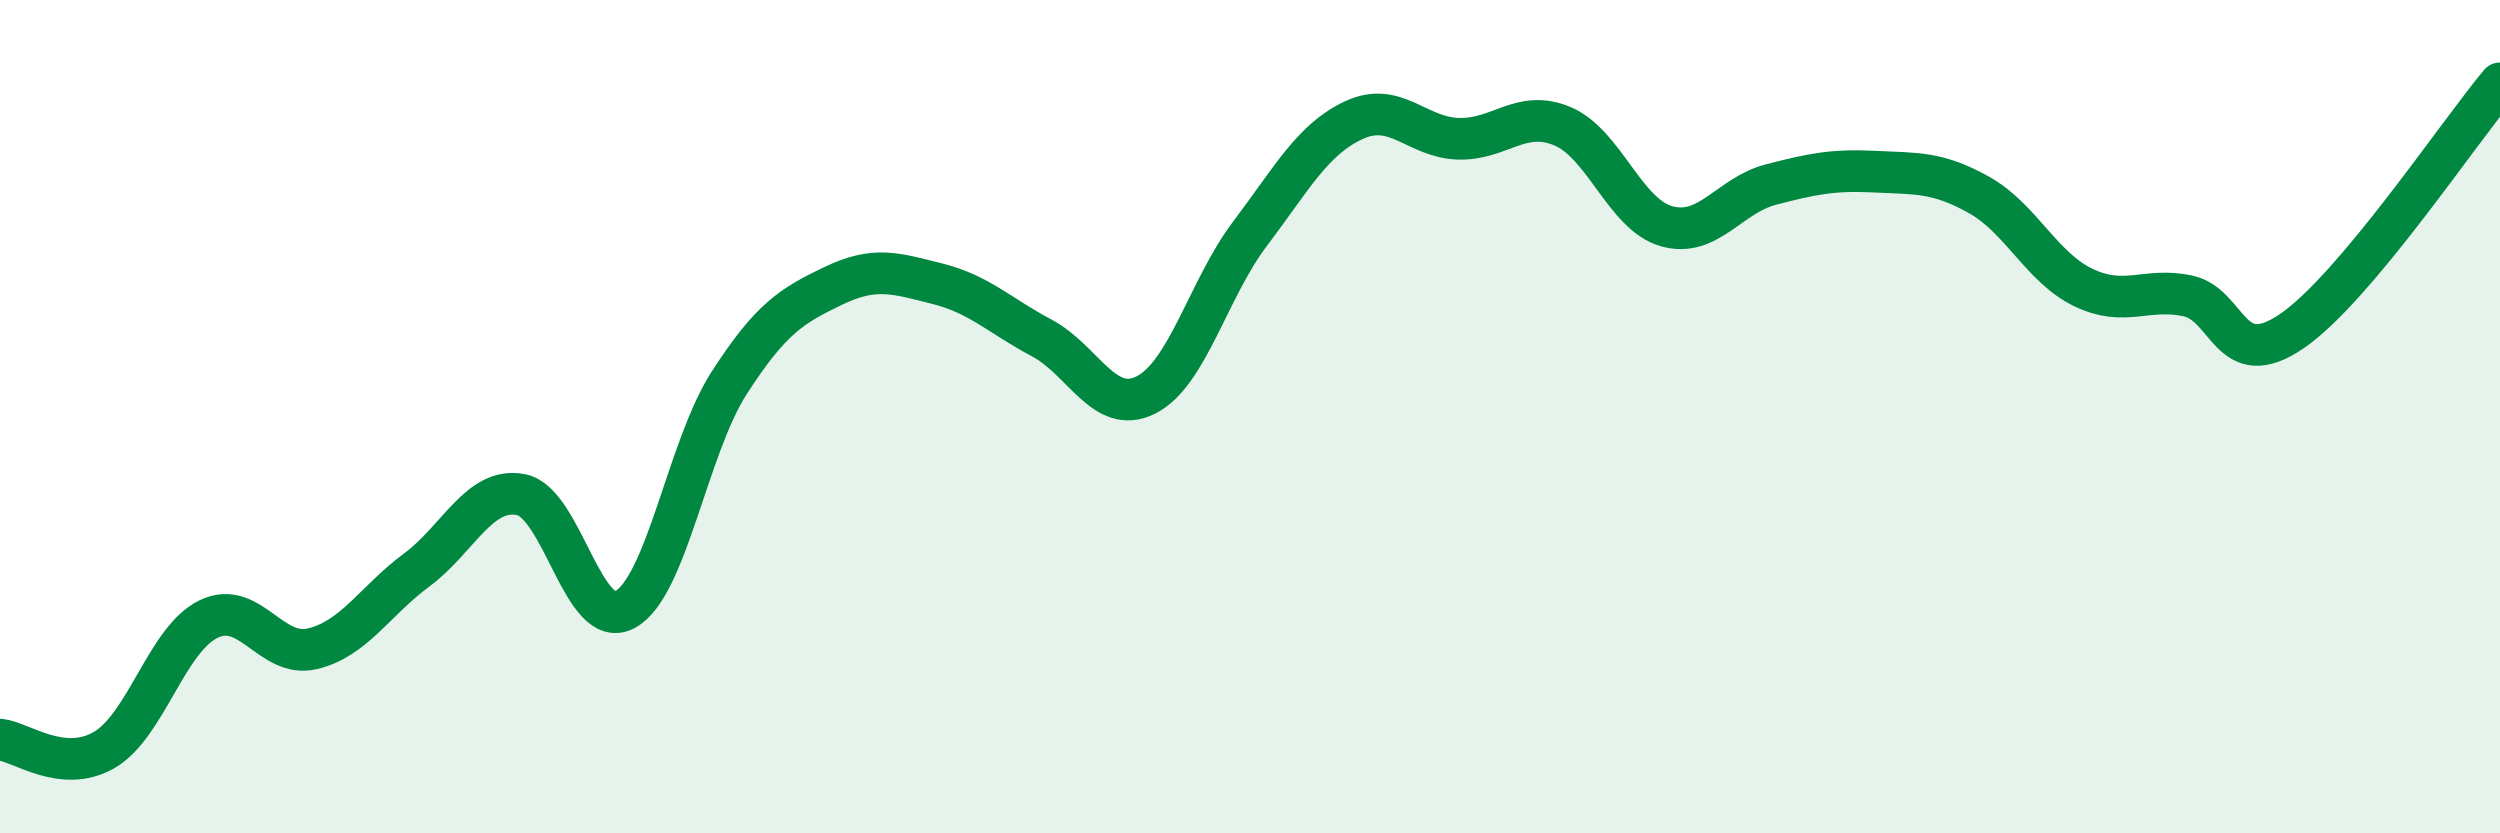
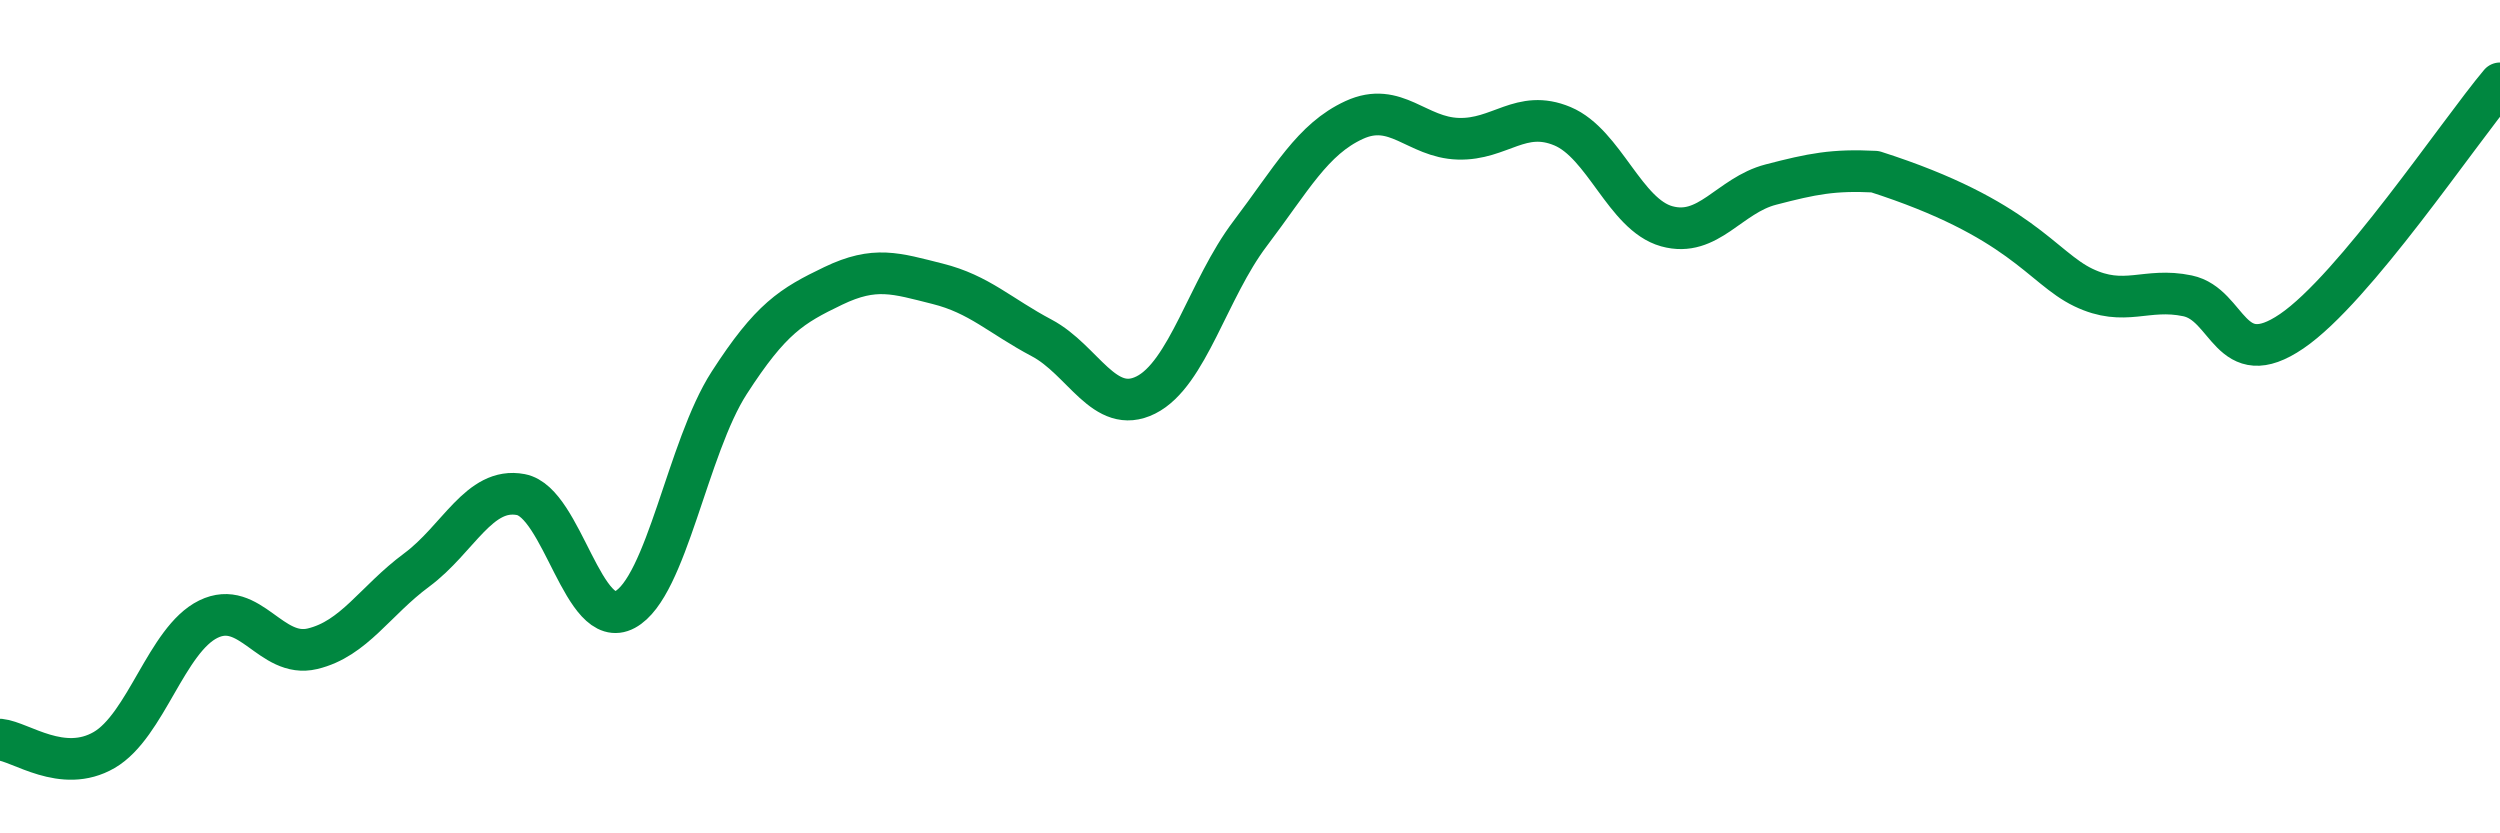
<svg xmlns="http://www.w3.org/2000/svg" width="60" height="20" viewBox="0 0 60 20">
-   <path d="M 0,17.75 C 0.5,17.8 1.5,18.58 2.5,18 C 3.5,17.42 4,15.35 5,14.86 C 6,14.37 6.5,15.81 7.5,15.57 C 8.5,15.33 9,14.42 10,13.68 C 11,12.94 11.5,11.68 12.5,11.87 C 13.5,12.06 14,15.17 15,14.63 C 16,14.09 16.5,10.74 17.5,9.19 C 18.5,7.64 19,7.34 20,6.86 C 21,6.38 21.5,6.56 22.5,6.81 C 23.5,7.06 24,7.58 25,8.11 C 26,8.64 26.5,9.98 27.5,9.48 C 28.5,8.98 29,6.93 30,5.61 C 31,4.29 31.5,3.34 32.5,2.88 C 33.5,2.42 34,3.3 35,3.33 C 36,3.36 36.5,2.61 37.5,3.03 C 38.5,3.45 39,5.15 40,5.43 C 41,5.71 41.5,4.69 42.5,4.43 C 43.5,4.17 44,4.07 45,4.12 C 46,4.17 46.5,4.12 47.5,4.68 C 48.5,5.24 49,6.42 50,6.9 C 51,7.38 51.5,6.89 52.5,7.1 C 53.5,7.31 53.5,8.97 55,7.95 C 56.5,6.93 59,3.19 60,2L60 20L0 20Z" fill="#008740" opacity="0.1" stroke-linecap="round" stroke-linejoin="round" />
-   <path d="M 0,17.75 C 0.5,17.8 1.5,18.58 2.5,18 C 3.5,17.42 4,15.35 5,14.86 C 6,14.37 6.5,15.81 7.5,15.57 C 8.5,15.33 9,14.42 10,13.68 C 11,12.94 11.5,11.68 12.5,11.87 C 13.5,12.06 14,15.17 15,14.63 C 16,14.09 16.5,10.74 17.5,9.19 C 18.5,7.64 19,7.34 20,6.86 C 21,6.38 21.5,6.56 22.5,6.81 C 23.5,7.06 24,7.58 25,8.11 C 26,8.64 26.5,9.98 27.5,9.48 C 28.5,8.98 29,6.93 30,5.61 C 31,4.29 31.5,3.34 32.5,2.88 C 33.5,2.42 34,3.3 35,3.33 C 36,3.36 36.5,2.61 37.5,3.03 C 38.5,3.45 39,5.15 40,5.43 C 41,5.71 41.5,4.69 42.5,4.43 C 43.5,4.17 44,4.07 45,4.12 C 46,4.17 46.5,4.12 47.5,4.68 C 48.5,5.24 49,6.42 50,6.9 C 51,7.38 51.5,6.89 52.5,7.1 C 53.5,7.31 53.5,8.97 55,7.95 C 56.5,6.93 59,3.19 60,2" stroke="#008740" stroke-width="1" fill="none" stroke-linecap="round" stroke-linejoin="round" />
+   <path d="M 0,17.75 C 0.5,17.8 1.5,18.58 2.5,18 C 3.5,17.42 4,15.35 5,14.86 C 6,14.37 6.5,15.81 7.5,15.57 C 8.5,15.33 9,14.42 10,13.68 C 11,12.94 11.5,11.68 12.5,11.87 C 13.5,12.06 14,15.17 15,14.63 C 16,14.09 16.5,10.74 17.5,9.19 C 18.5,7.64 19,7.34 20,6.86 C 21,6.38 21.5,6.56 22.5,6.81 C 23.5,7.06 24,7.58 25,8.11 C 26,8.64 26.5,9.98 27.5,9.48 C 28.5,8.98 29,6.93 30,5.61 C 31,4.29 31.5,3.34 32.5,2.88 C 33.5,2.42 34,3.3 35,3.33 C 36,3.36 36.5,2.61 37.5,3.03 C 38.5,3.45 39,5.15 40,5.43 C 41,5.71 41.5,4.69 42.5,4.43 C 43.5,4.17 44,4.07 45,4.12 C 48.5,5.24 49,6.42 50,6.9 C 51,7.38 51.5,6.89 52.5,7.1 C 53.5,7.31 53.5,8.97 55,7.95 C 56.5,6.93 59,3.19 60,2" stroke="#008740" stroke-width="1" fill="none" stroke-linecap="round" stroke-linejoin="round" />
</svg>